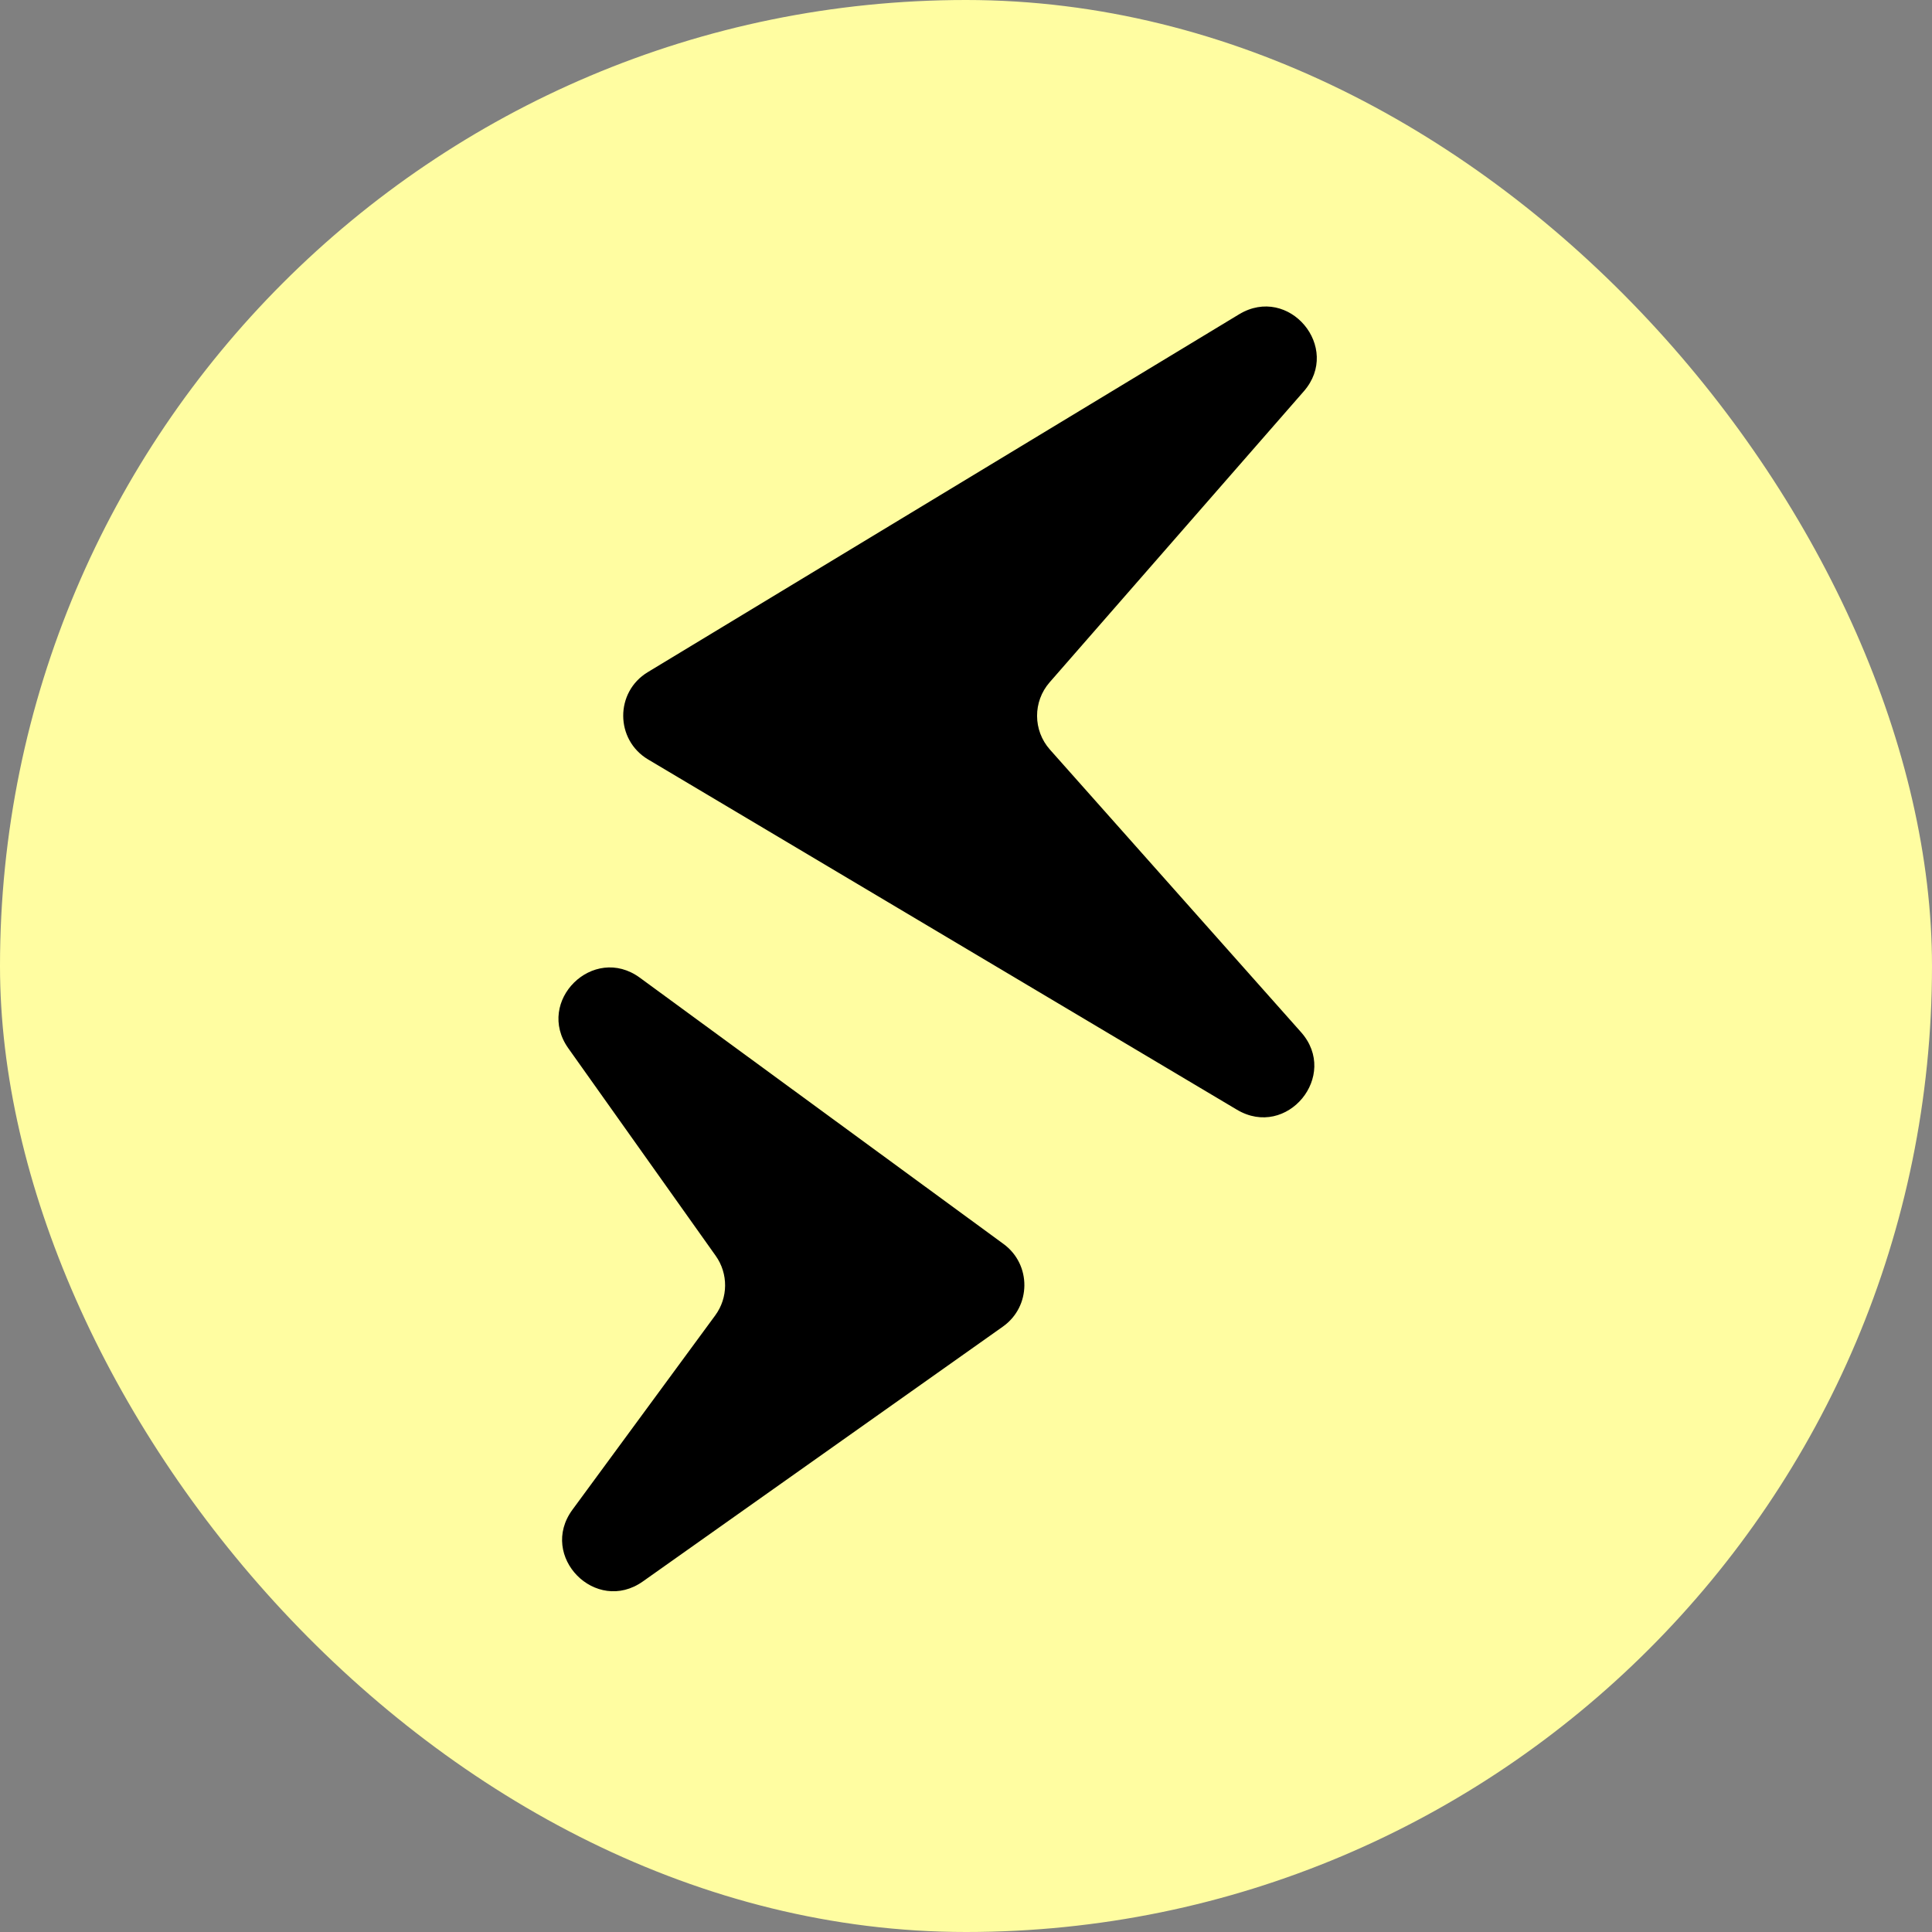
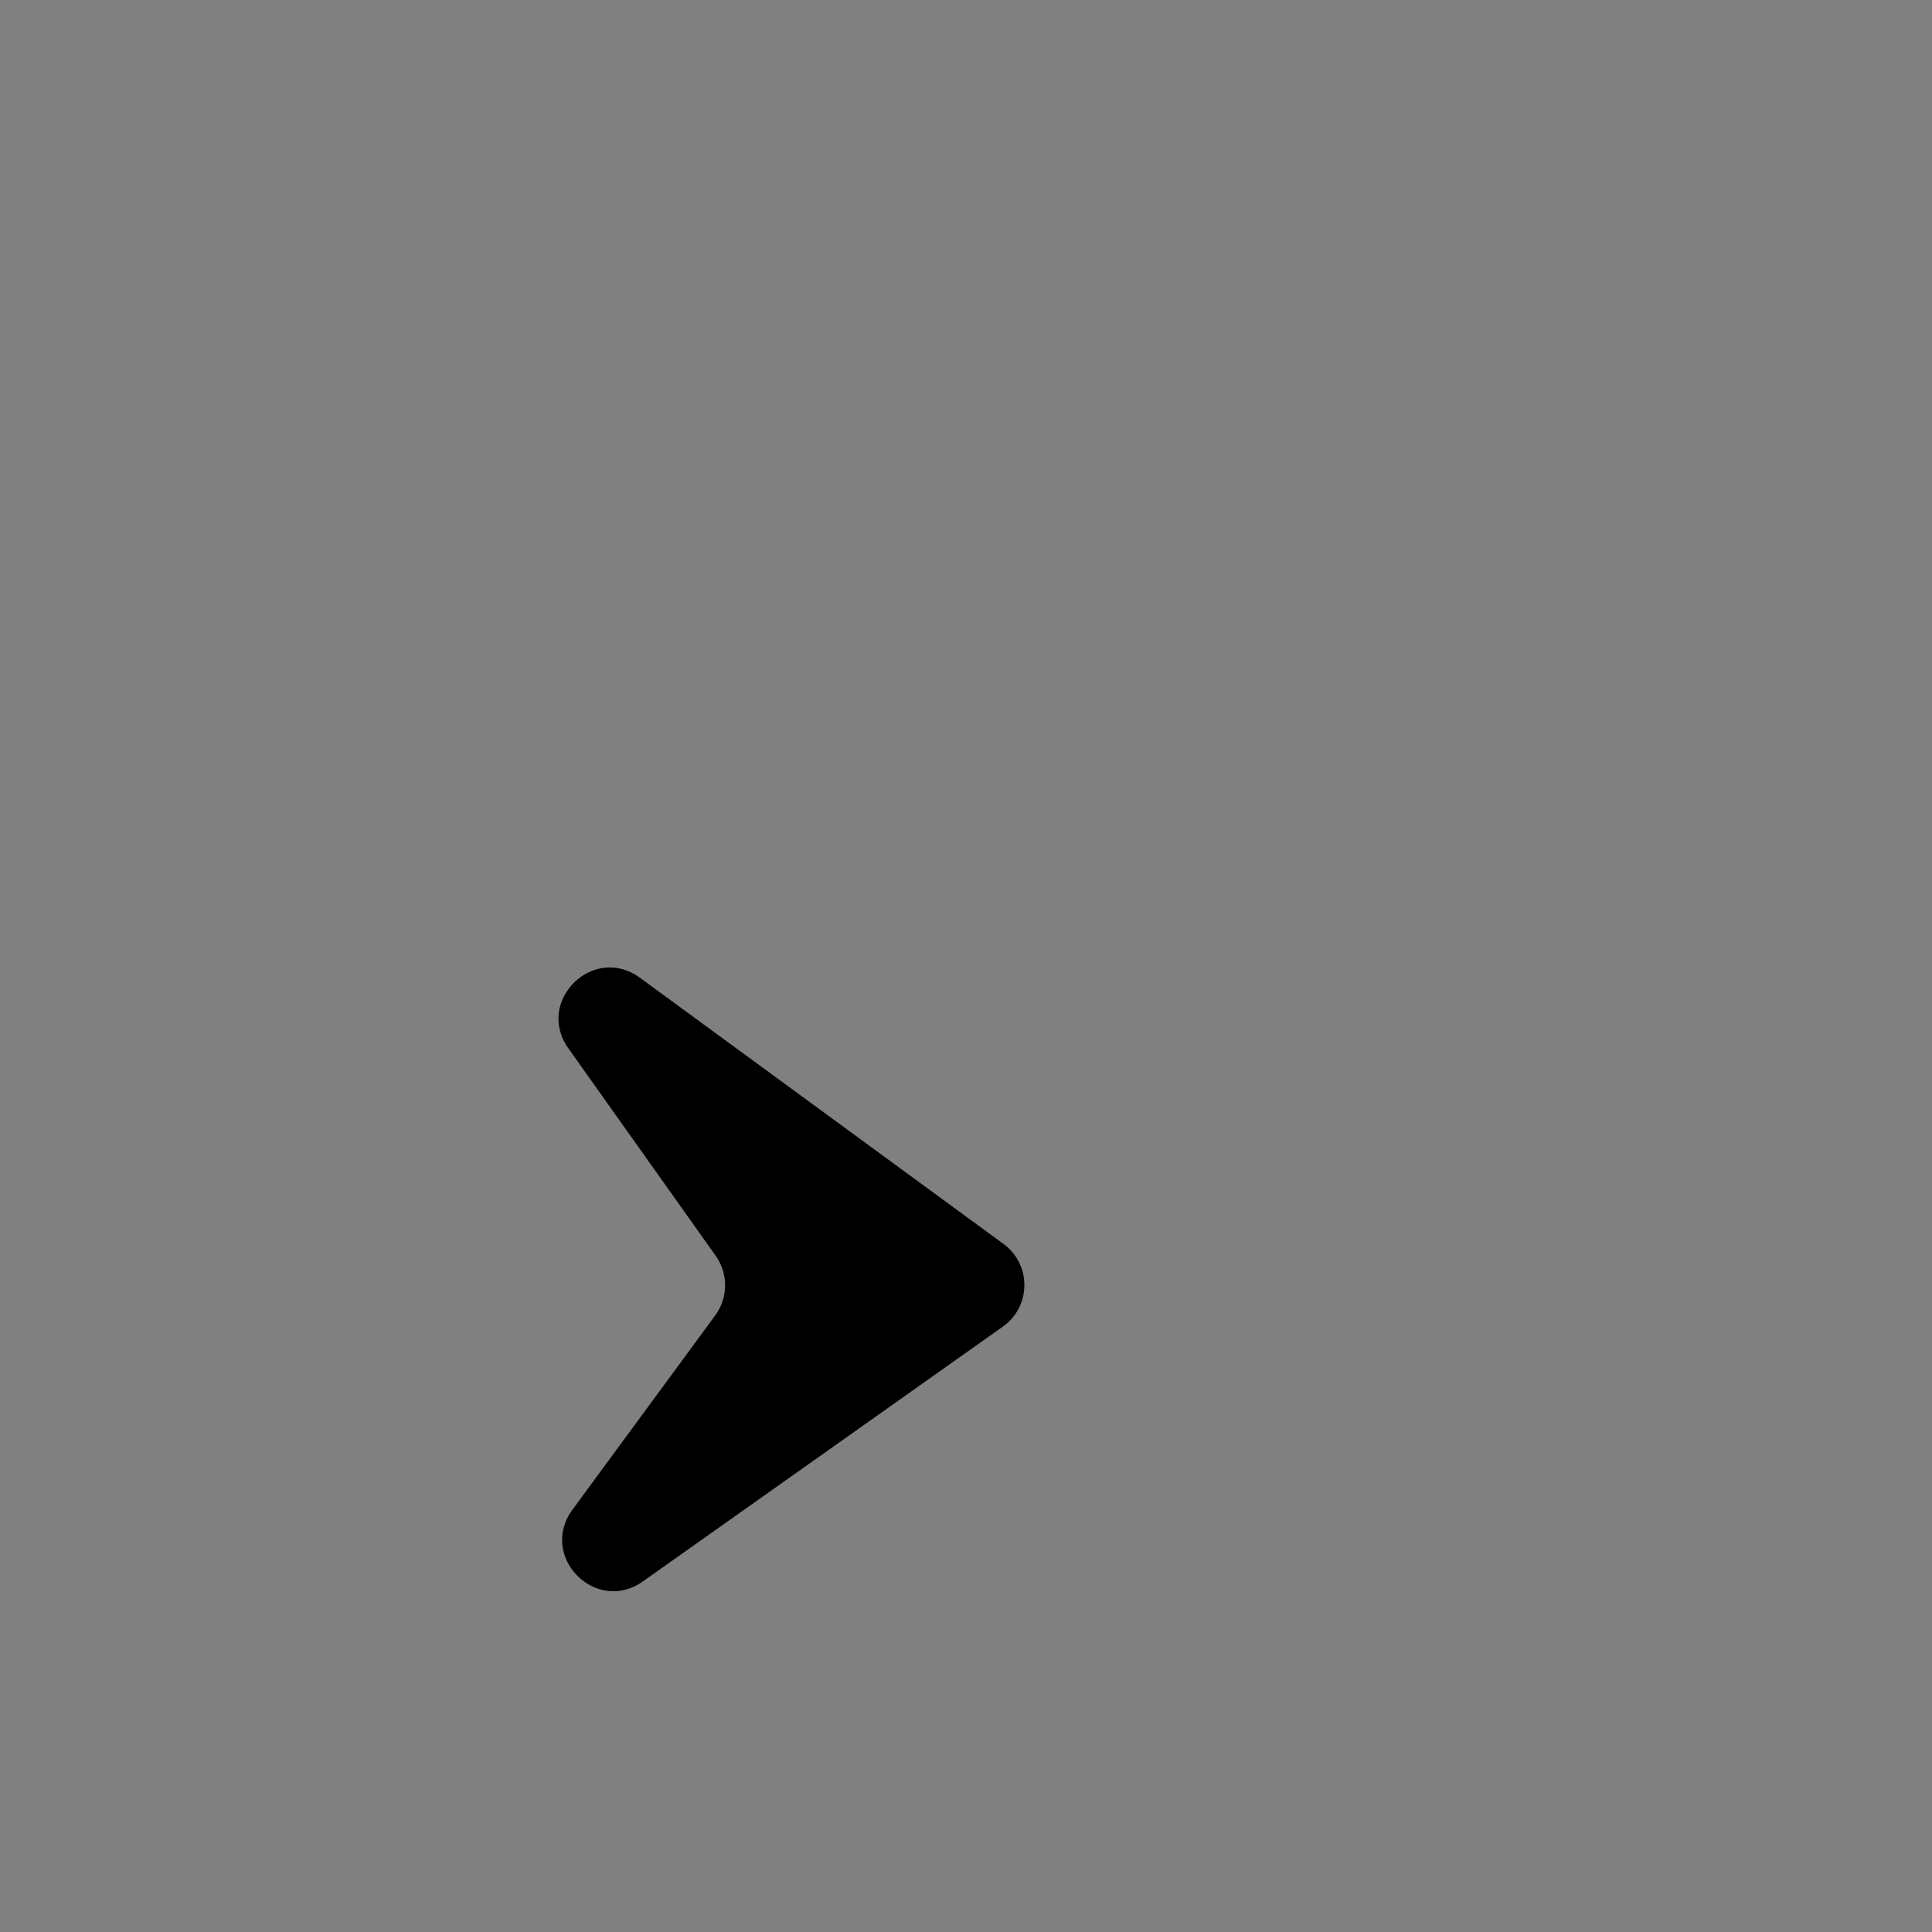
<svg xmlns="http://www.w3.org/2000/svg" width="80" height="80" viewBox="0 0 80 80" fill="none">
  <rect x="0" y="0" width="80" height="80" fill="#808080" stroke="none" />
-   <rect width="80" height="80" rx="40" fill="#FFFDA1" />
-   <path d="M26.823 27.832L51.307 13.015C53.367 11.769 55.57 14.392 53.986 16.205L43.464 28.252C42.765 29.051 42.77 30.245 43.475 31.039L53.872 42.739C55.472 44.539 53.288 47.182 51.219 45.951L26.836 31.447C25.469 30.633 25.461 28.655 26.823 27.832Z" fill="black" />
  <path d="M26.497 40.486L41.555 51.511C42.716 52.362 42.702 54.1 41.527 54.932L26.62 65.484C24.668 66.865 22.287 64.443 23.703 62.515L29.616 54.468C30.154 53.735 30.162 52.74 29.635 51.999L23.533 43.407C22.148 41.457 24.567 39.073 26.497 40.486Z" fill="black" />
</svg>